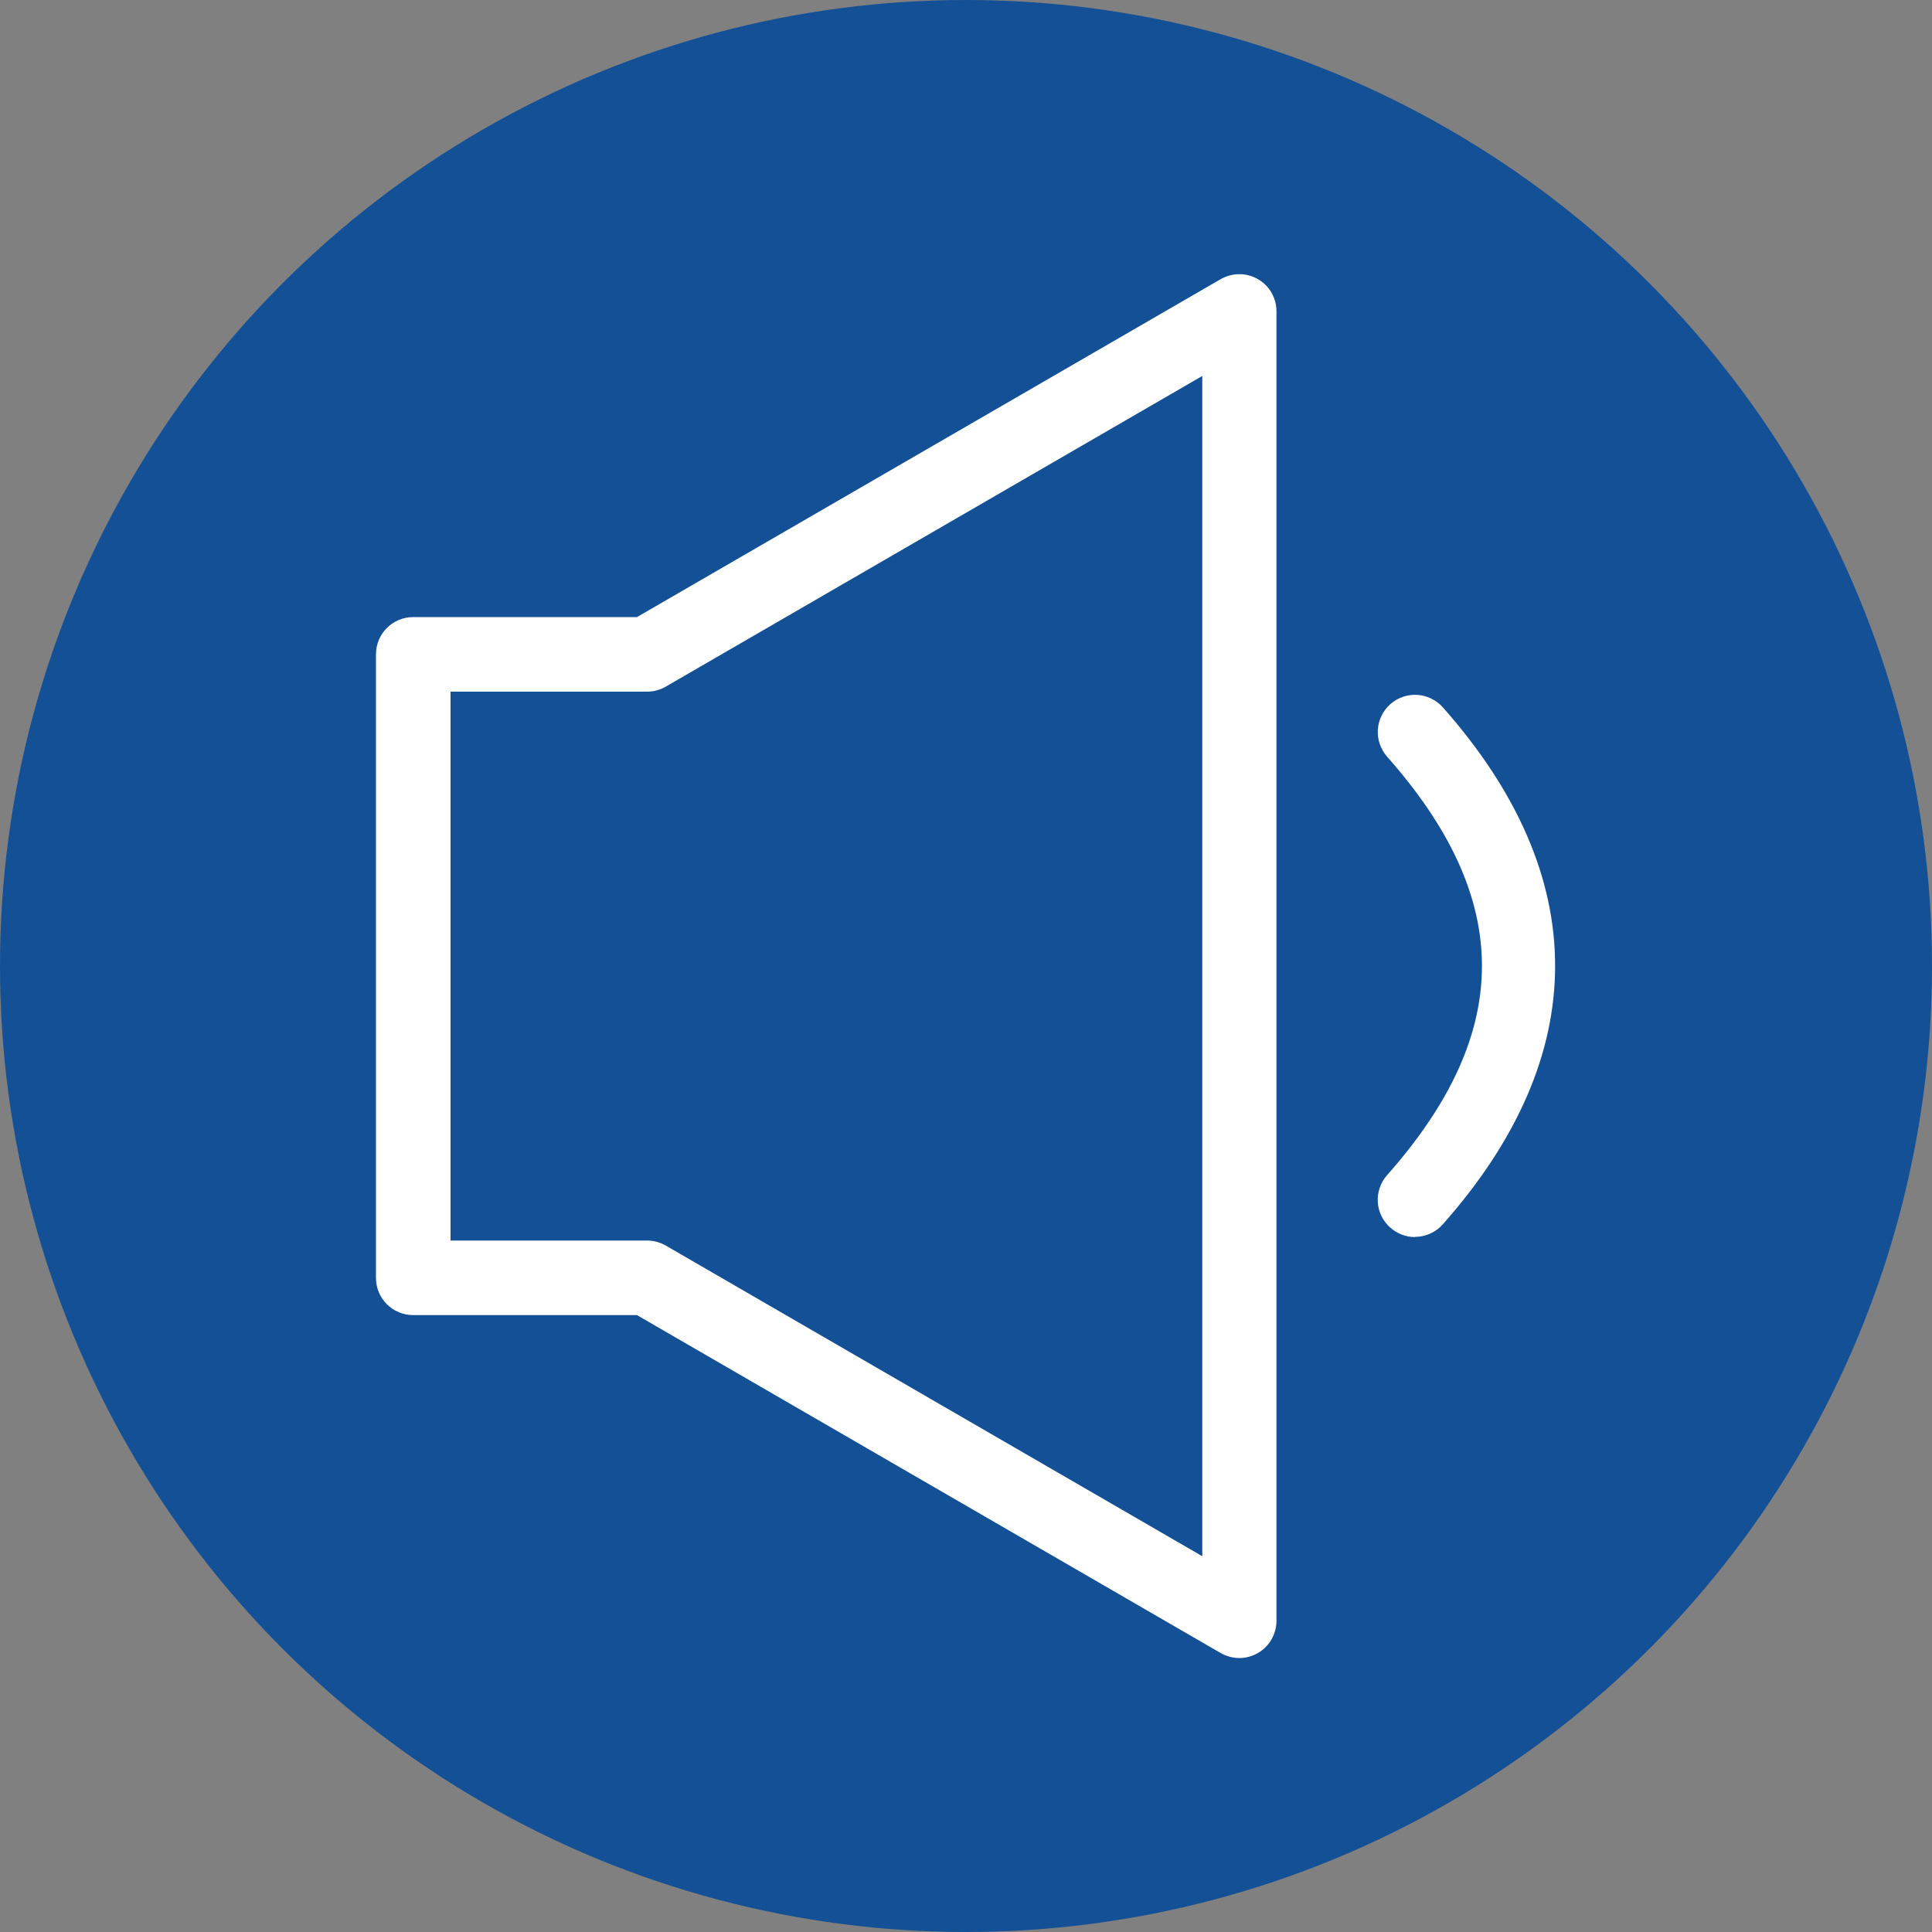
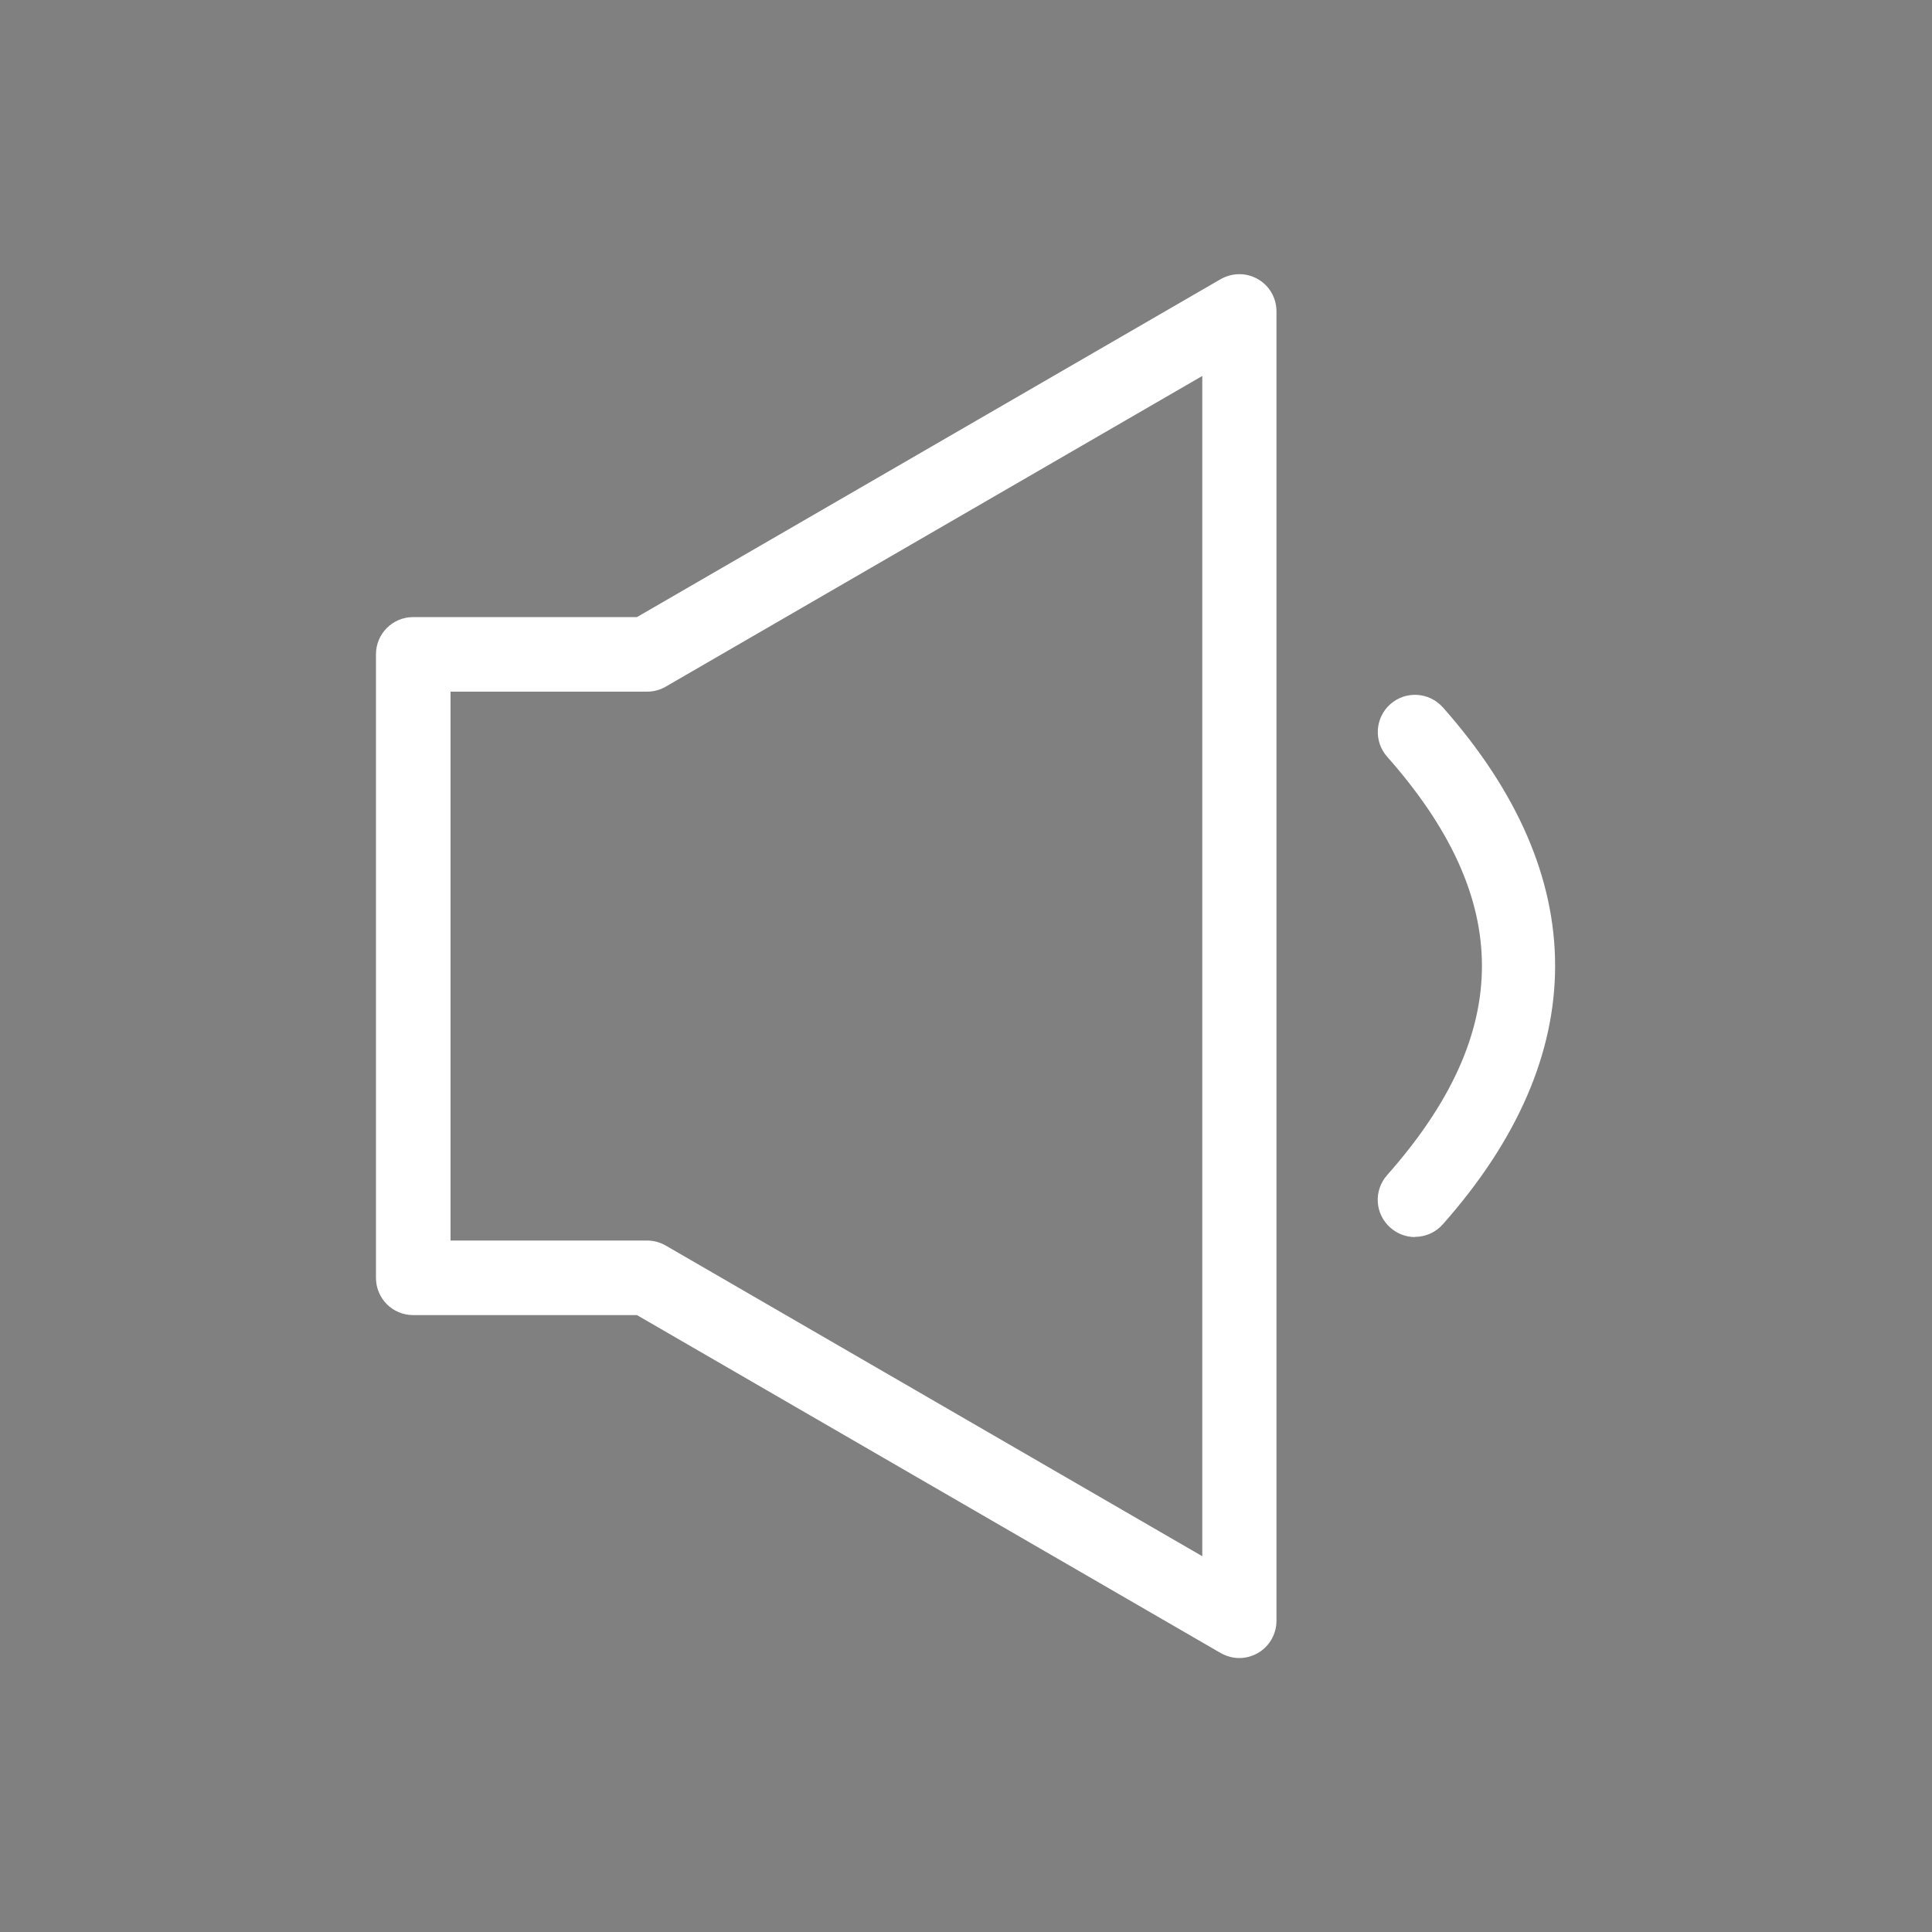
<svg xmlns="http://www.w3.org/2000/svg" id="Capa_1" data-name="Capa 1" viewBox="0 0 100 100">
  <rect x="0" y="0" width="100" height="100" fill="#808080" stroke="none" />
  <defs>
    <style>
      .cls-1 {
        fill: #135096;
      }

      .cls-1, .cls-2 {
        stroke-width: 0px;
      }

      .cls-2 {
        fill: #fff;
      }
    </style>
  </defs>
-   <circle class="cls-1" cx="50" cy="50" r="50" />
  <g>
    <path class="cls-2" d="M64.15,85.82c-.33,0-.67-.09-.97-.26l-30.21-17.49h-11.58c-1.07,0-1.93-.86-1.93-1.93v-32.27c0-1.07.86-1.93,1.93-1.93h11.58l30.21-17.49c.6-.34,1.33-.35,1.93,0,.6.34.96.98.96,1.67v67.77c0,.69-.37,1.33-.96,1.67-.3.17-.63.26-.96.26ZM23.32,64.21h10.17c.34,0,.67.09.97.26l27.77,16.08V19.46l-27.77,16.08c-.29.17-.63.26-.97.26h-10.17v28.42Z" />
-     <path class="cls-2" d="M73.24,64.03c-.45,0-.91-.16-1.28-.49-.8-.71-.87-1.92-.16-2.72,6.54-7.39,6.54-14.26,0-21.65-.71-.8-.63-2.02.16-2.72.8-.71,2.01-.63,2.72.16,7.75,8.75,7.75,18.01,0,26.76-.38.43-.91.65-1.44.65Z" />
+     <path class="cls-2" d="M73.24,64.03c-.45,0-.91-.16-1.28-.49-.8-.71-.87-1.92-.16-2.72,6.54-7.39,6.54-14.26,0-21.65-.71-.8-.63-2.02.16-2.72.8-.71,2.01-.63,2.72.16,7.75,8.75,7.75,18.01,0,26.76-.38.43-.91.65-1.44.65" />
  </g>
</svg>